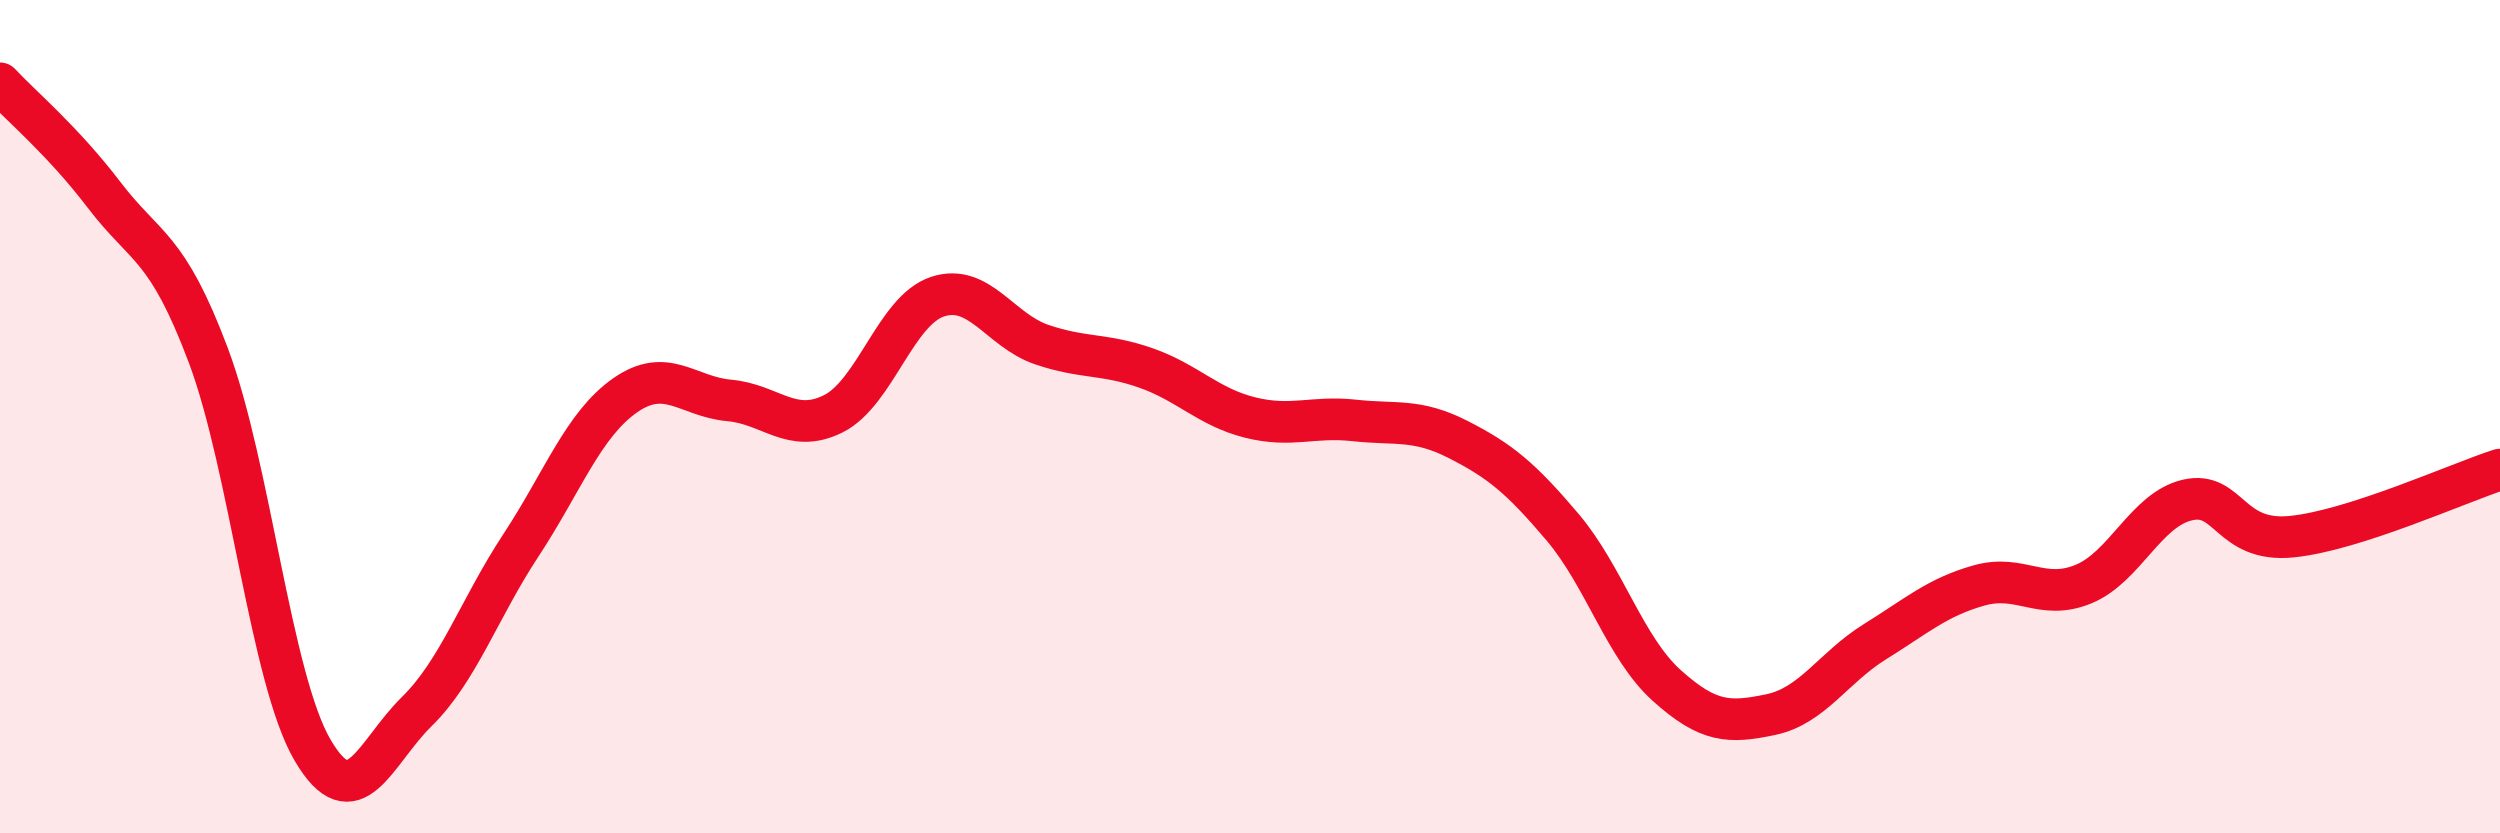
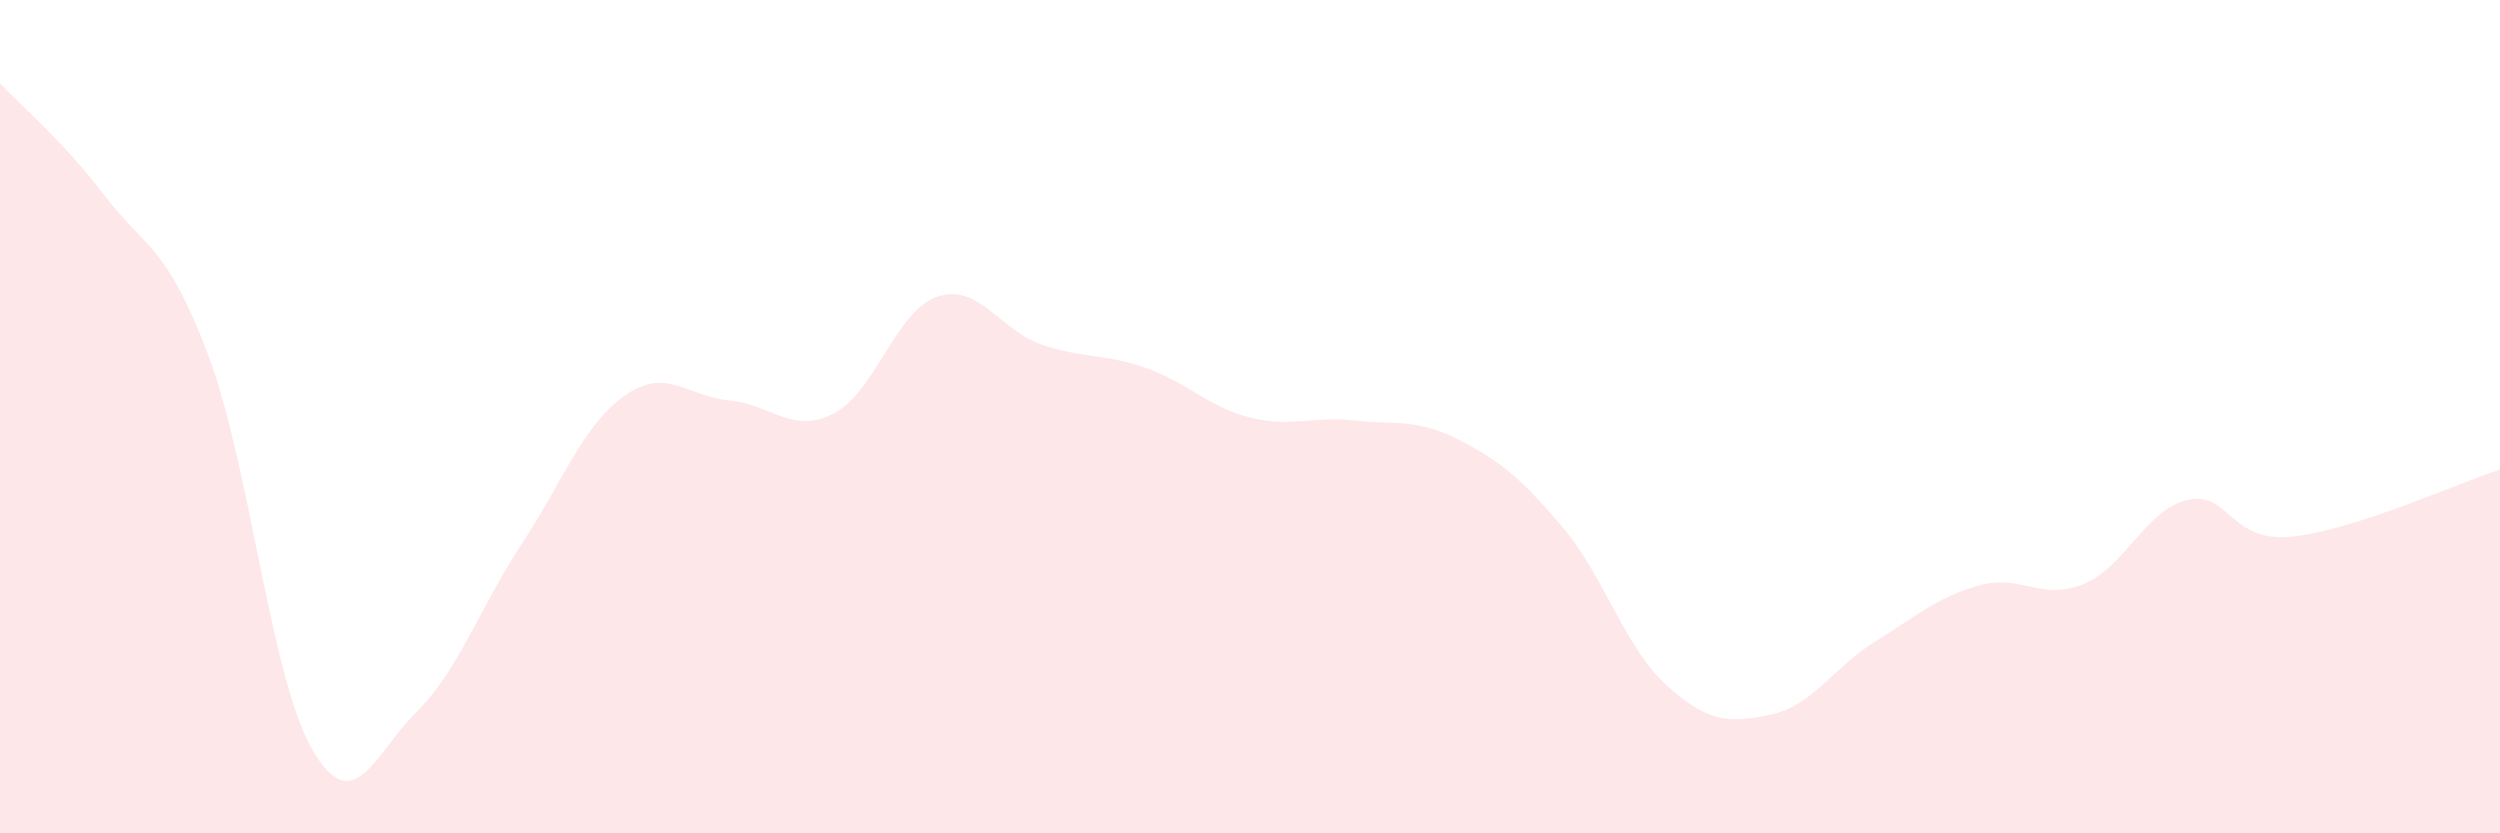
<svg xmlns="http://www.w3.org/2000/svg" width="60" height="20" viewBox="0 0 60 20">
  <path d="M 0,2 C 0.5,2.54 1.5,3.37 2.5,4.68 C 3.5,5.99 4,5.87 5,8.53 C 6,11.19 6.5,16.29 7.5,18 C 8.5,19.71 9,18.06 10,17.08 C 11,16.1 11.5,14.61 12.5,13.09 C 13.5,11.57 14,10.19 15,9.49 C 16,8.79 16.5,9.52 17.5,9.61 C 18.5,9.7 19,10.43 20,9.93 C 21,9.43 21.5,7.45 22.5,7.12 C 23.5,6.79 24,7.93 25,8.27 C 26,8.61 26.5,8.48 27.5,8.83 C 28.5,9.18 29,9.77 30,10.02 C 31,10.27 31.5,9.98 32.5,10.09 C 33.5,10.2 34,10.04 35,10.55 C 36,11.06 36.5,11.47 37.5,12.65 C 38.5,13.83 39,15.55 40,16.45 C 41,17.35 41.5,17.36 42.5,17.15 C 43.5,16.94 44,16.02 45,15.4 C 46,14.78 46.5,14.33 47.5,14.05 C 48.5,13.77 49,14.43 50,14.02 C 51,13.61 51.5,12.23 52.5,12 C 53.5,11.77 53.5,13.03 55,12.88 C 56.5,12.73 59,11.59 60,11.27L60 20L0 20Z" fill="#EB0A25" opacity="0.1" stroke-linecap="round" stroke-linejoin="round" />
-   <path d="M 0,2 C 0.5,2.54 1.5,3.37 2.5,4.68 C 3.5,5.99 4,5.87 5,8.53 C 6,11.19 6.5,16.29 7.5,18 C 8.5,19.71 9,18.06 10,17.08 C 11,16.1 11.5,14.61 12.5,13.09 C 13.5,11.57 14,10.19 15,9.49 C 16,8.79 16.5,9.52 17.5,9.61 C 18.5,9.7 19,10.43 20,9.93 C 21,9.43 21.5,7.45 22.5,7.12 C 23.5,6.79 24,7.93 25,8.27 C 26,8.61 26.5,8.48 27.5,8.83 C 28.5,9.18 29,9.77 30,10.02 C 31,10.27 31.5,9.98 32.5,10.09 C 33.5,10.2 34,10.04 35,10.55 C 36,11.06 36.5,11.47 37.5,12.65 C 38.5,13.83 39,15.55 40,16.45 C 41,17.35 41.5,17.36 42.5,17.15 C 43.5,16.94 44,16.02 45,15.4 C 46,14.78 46.5,14.33 47.5,14.05 C 48.5,13.77 49,14.43 50,14.02 C 51,13.61 51.5,12.23 52.5,12 C 53.5,11.77 53.5,13.03 55,12.88 C 56.5,12.73 59,11.59 60,11.27" stroke="#EB0A25" stroke-width="1" fill="none" stroke-linecap="round" stroke-linejoin="round" />
</svg>